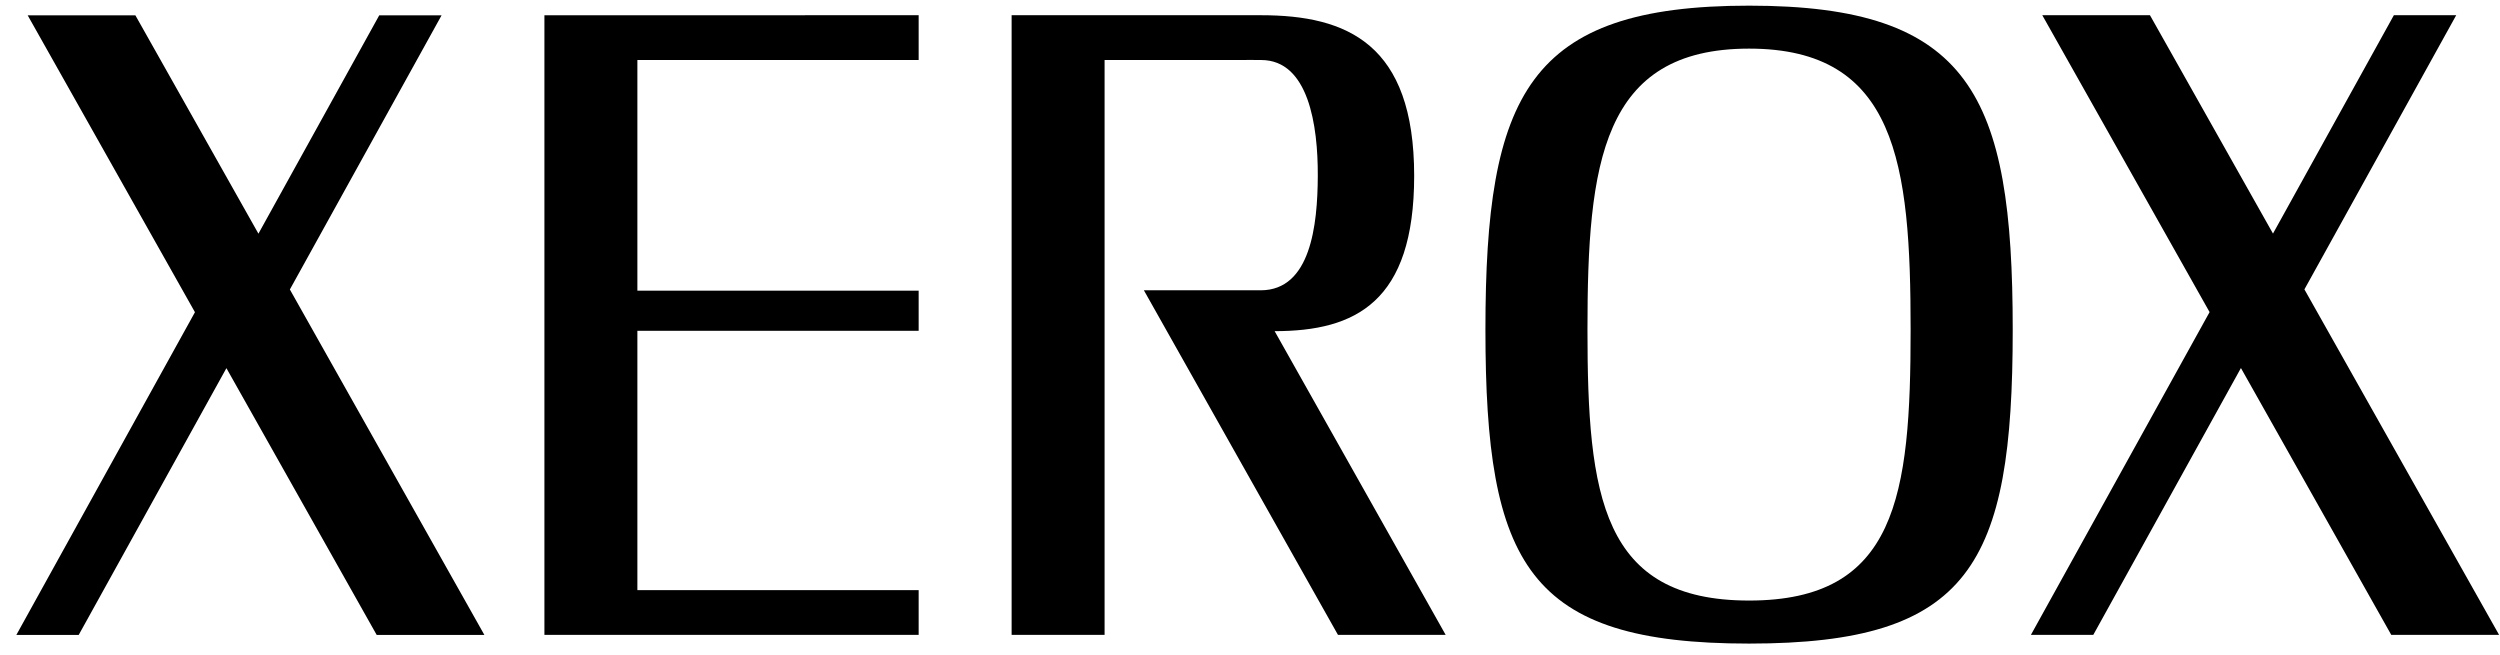
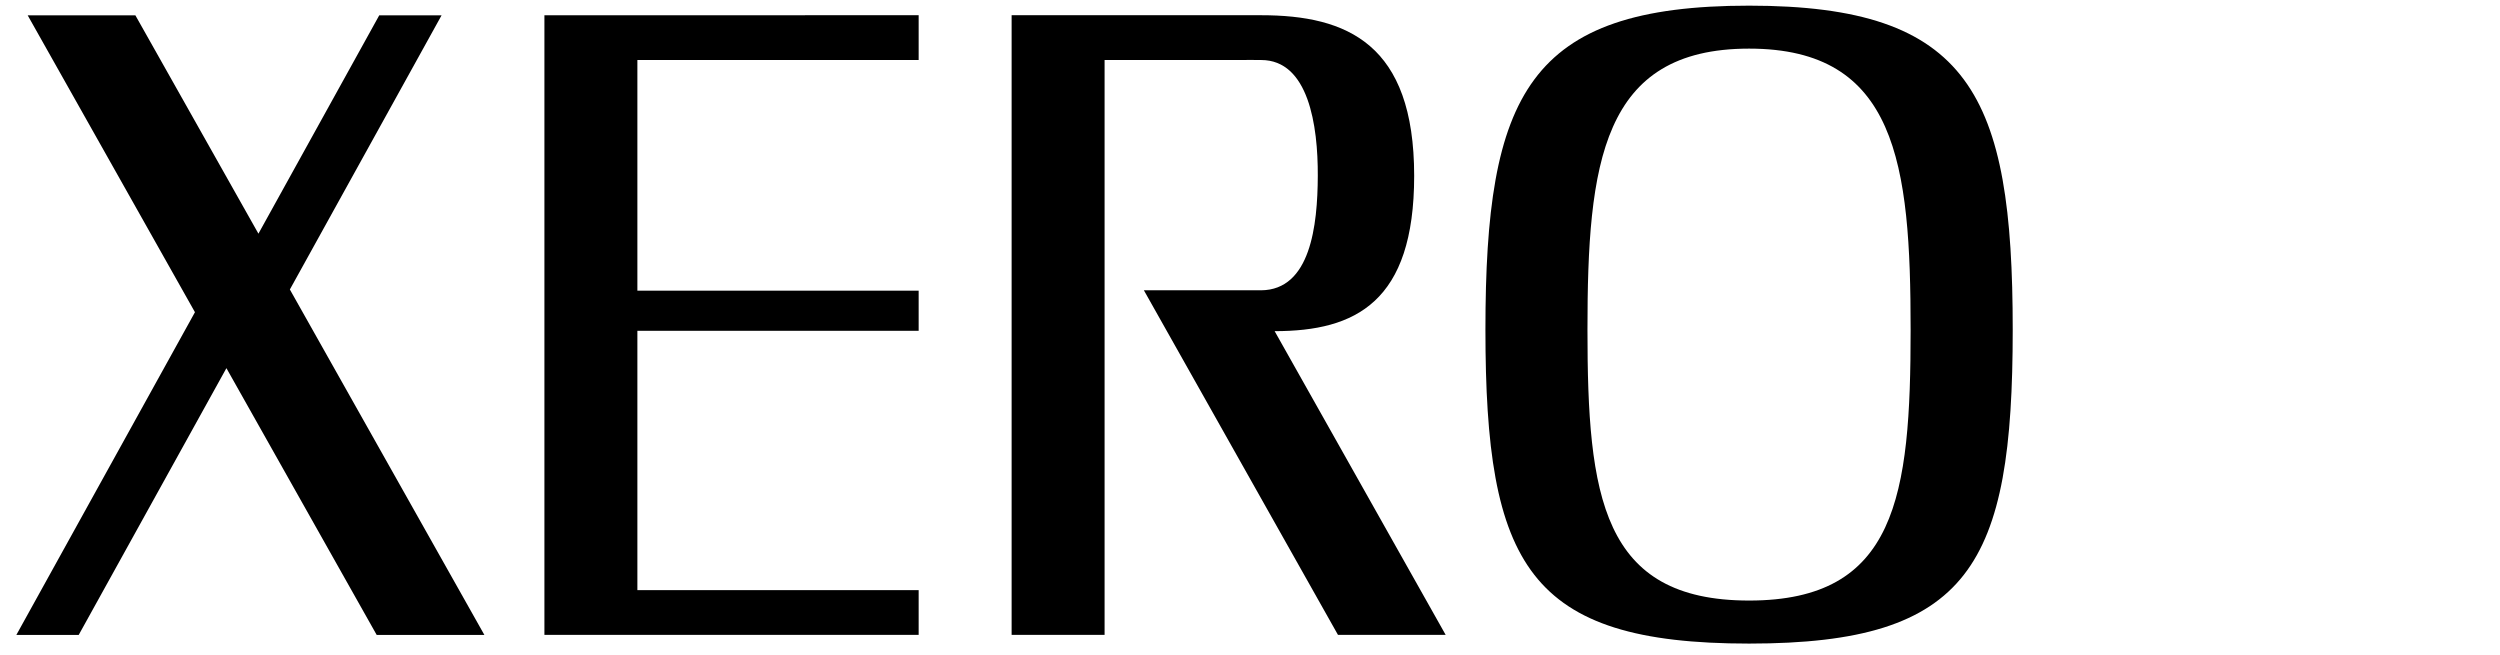
<svg xmlns="http://www.w3.org/2000/svg" width="145" height="38" viewBox="0 0 145 38" fill="none">
-   <path d="M28.095 36.828L16.812 16.79L25.61 0.891H21.995L14.989 13.553L7.853 0.891H1.607L11.307 18.108L0.947 36.828H4.564L13.132 21.353L21.849 36.828H28.095Z" fill="black" />
+   <path d="M28.095 36.828L16.812 16.79L25.61 0.891H21.995L14.989 13.553L7.853 0.891H1.607L11.307 18.108L0.947 36.828H4.564L13.132 21.353L21.849 36.828Z" fill="black" />
  <path d="M31.576 0.885L53.282 0.883V3.481H36.968V16.857H53.282V19.186H36.968V34.227H53.282V36.822H31.576V0.885Z" fill="black" />
  <path d="M72.285 3.481H64.066V36.822H58.674V0.883H73.146C78.134 0.883 82.022 2.545 82.022 10.198C82.022 17.519 78.62 19.207 73.929 19.207L83.848 36.822H77.602L66.345 16.837H73.146C76.004 16.814 76.422 13.095 76.432 10.198C76.444 7.276 75.897 3.481 73.146 3.481C71.5 3.481 72.619 3.446 72.285 3.481Z" fill="black" />
-   <path d="M144.947 36.822L133.656 16.784L142.46 0.883H138.844L131.833 13.547L124.698 0.883H118.453L128.156 18.102L117.793 36.822H121.411L129.974 21.346L138.693 36.822H144.947Z" fill="black" />
  <path d="M92.073 19.123C92.073 9.475 92.895 2.82 101.447 2.82C109.996 2.82 110.816 9.475 110.816 19.123C110.816 28.775 109.996 34.832 101.447 34.832C92.895 34.831 92.073 28.775 92.073 19.123C92.073 26.114 92.073 12.137 92.073 19.123ZM116.738 19.123C116.738 5.483 114.271 0.328 101.448 0.328C88.621 0.328 86.155 5.484 86.155 19.123C86.155 32.764 88.621 37.328 101.448 37.328C114.271 37.328 116.738 32.764 116.738 19.123Z" fill="black" />
</svg>